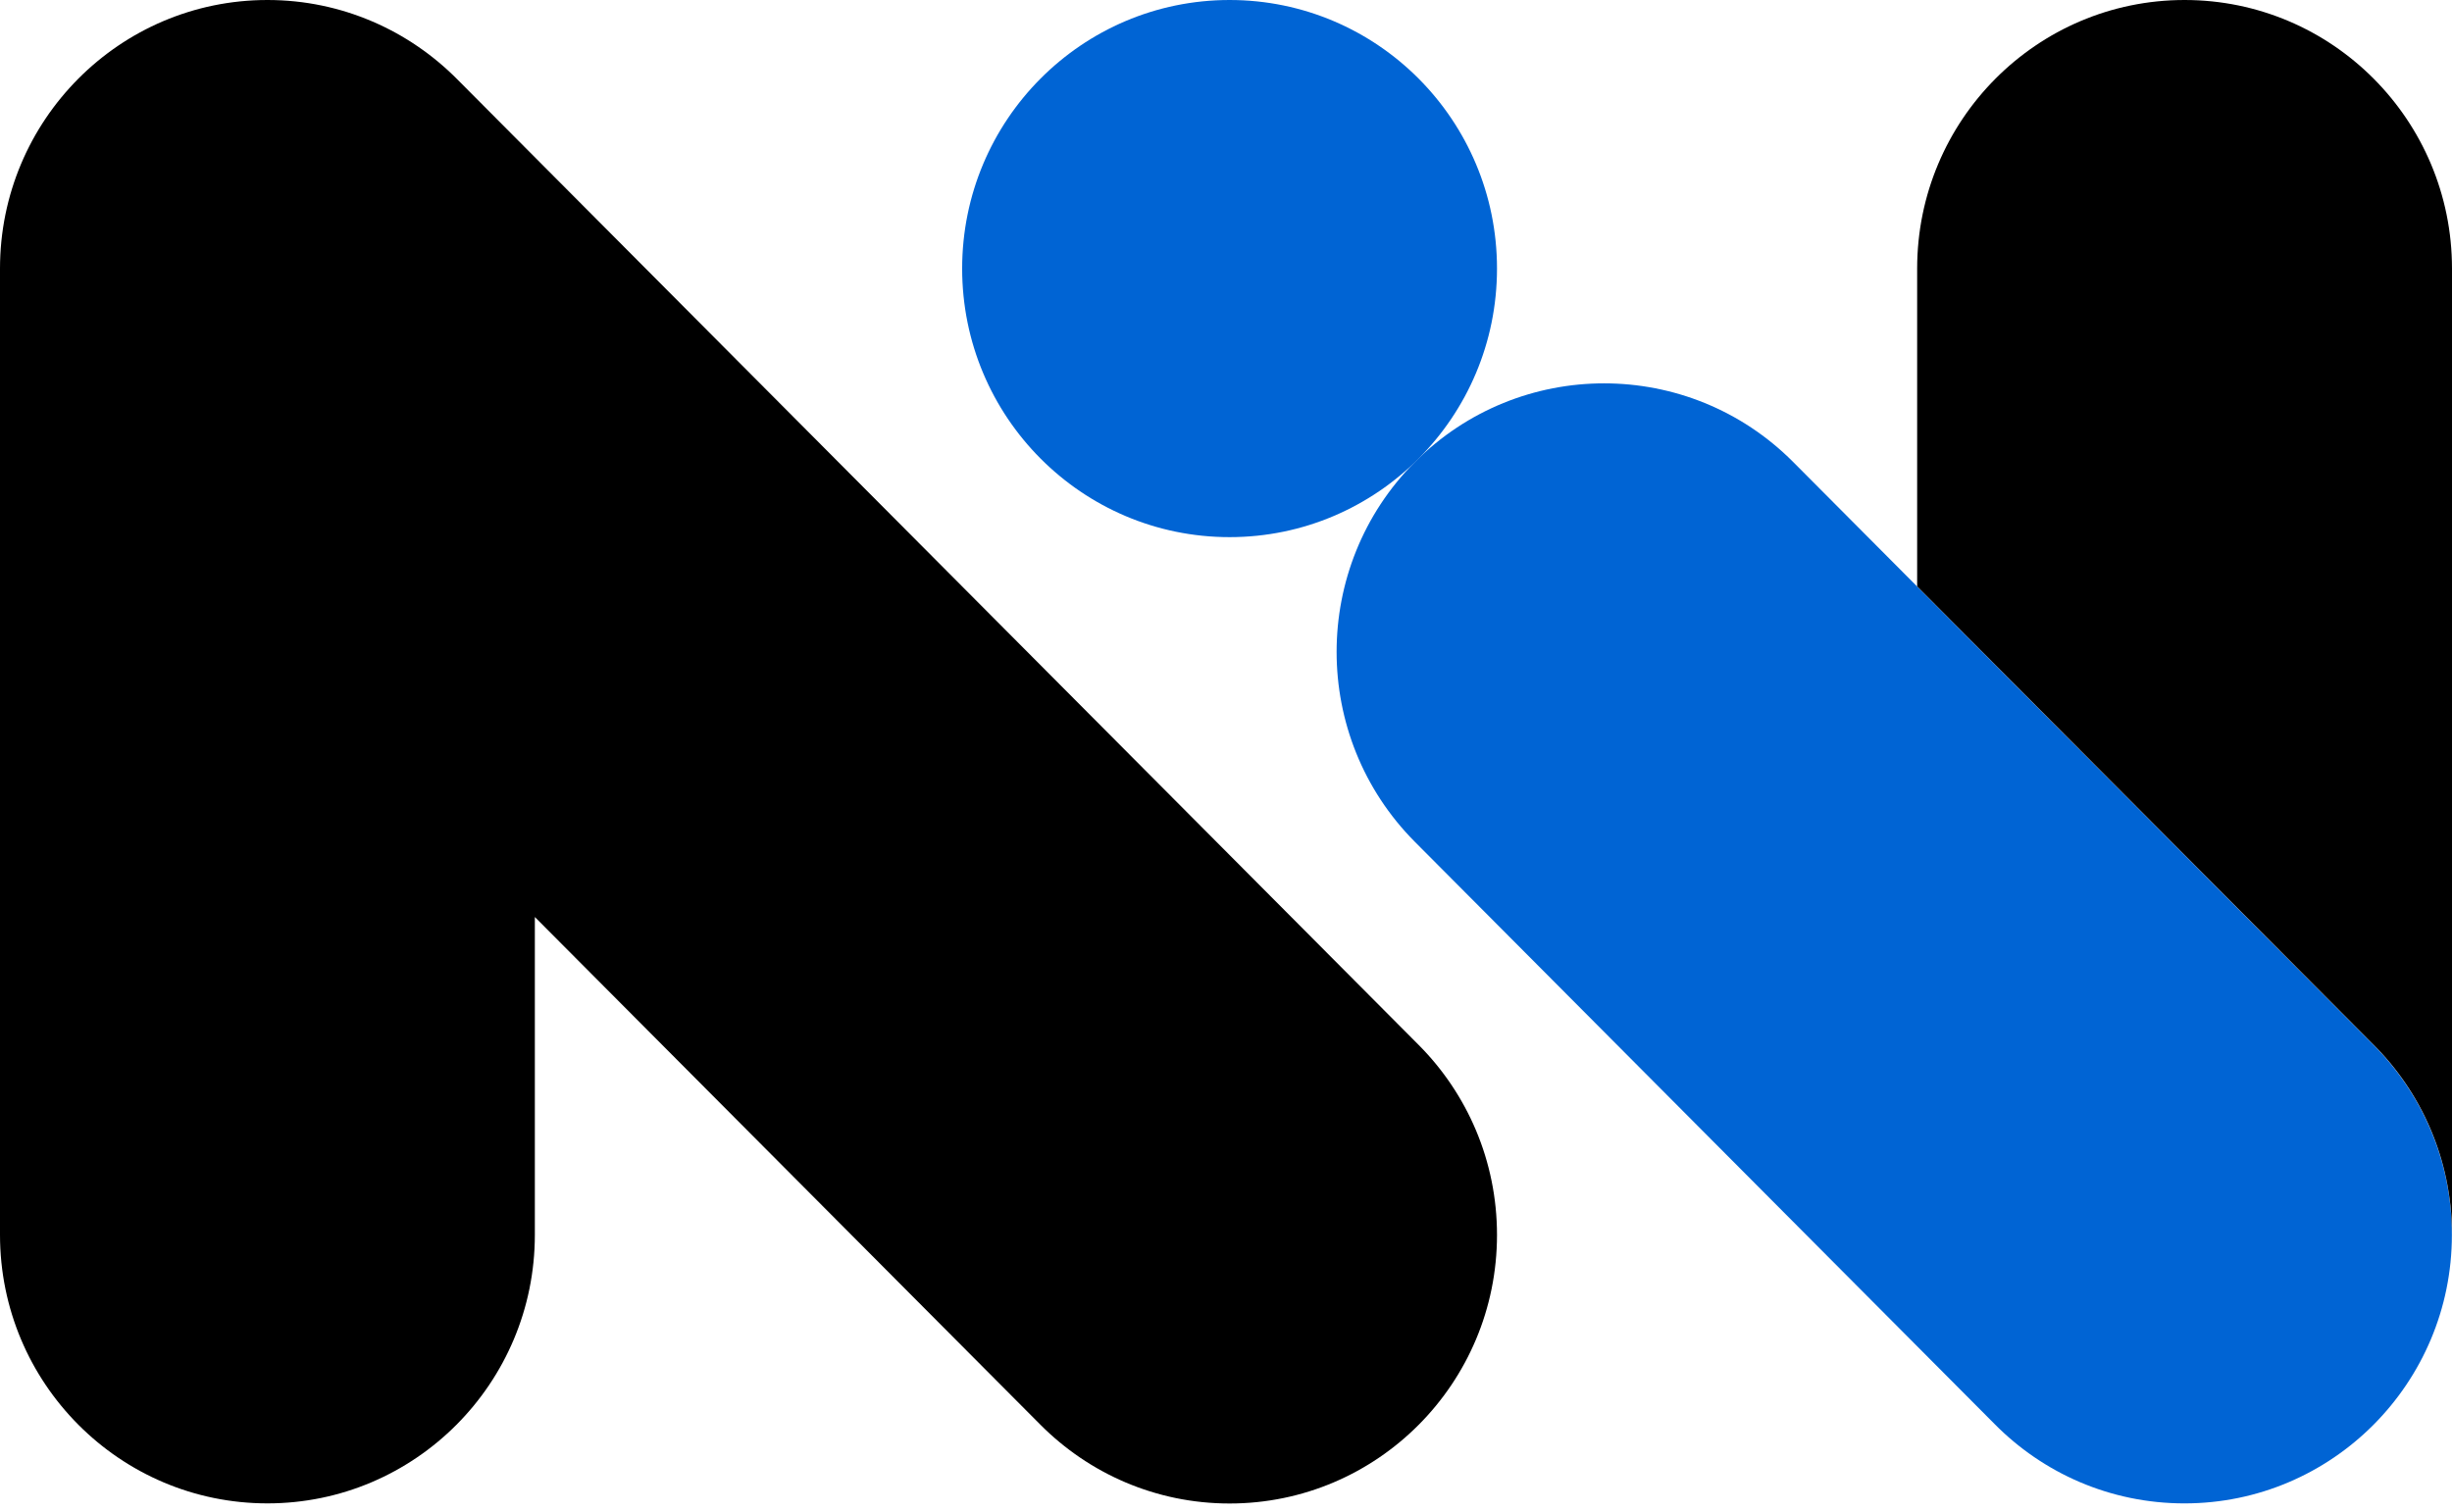
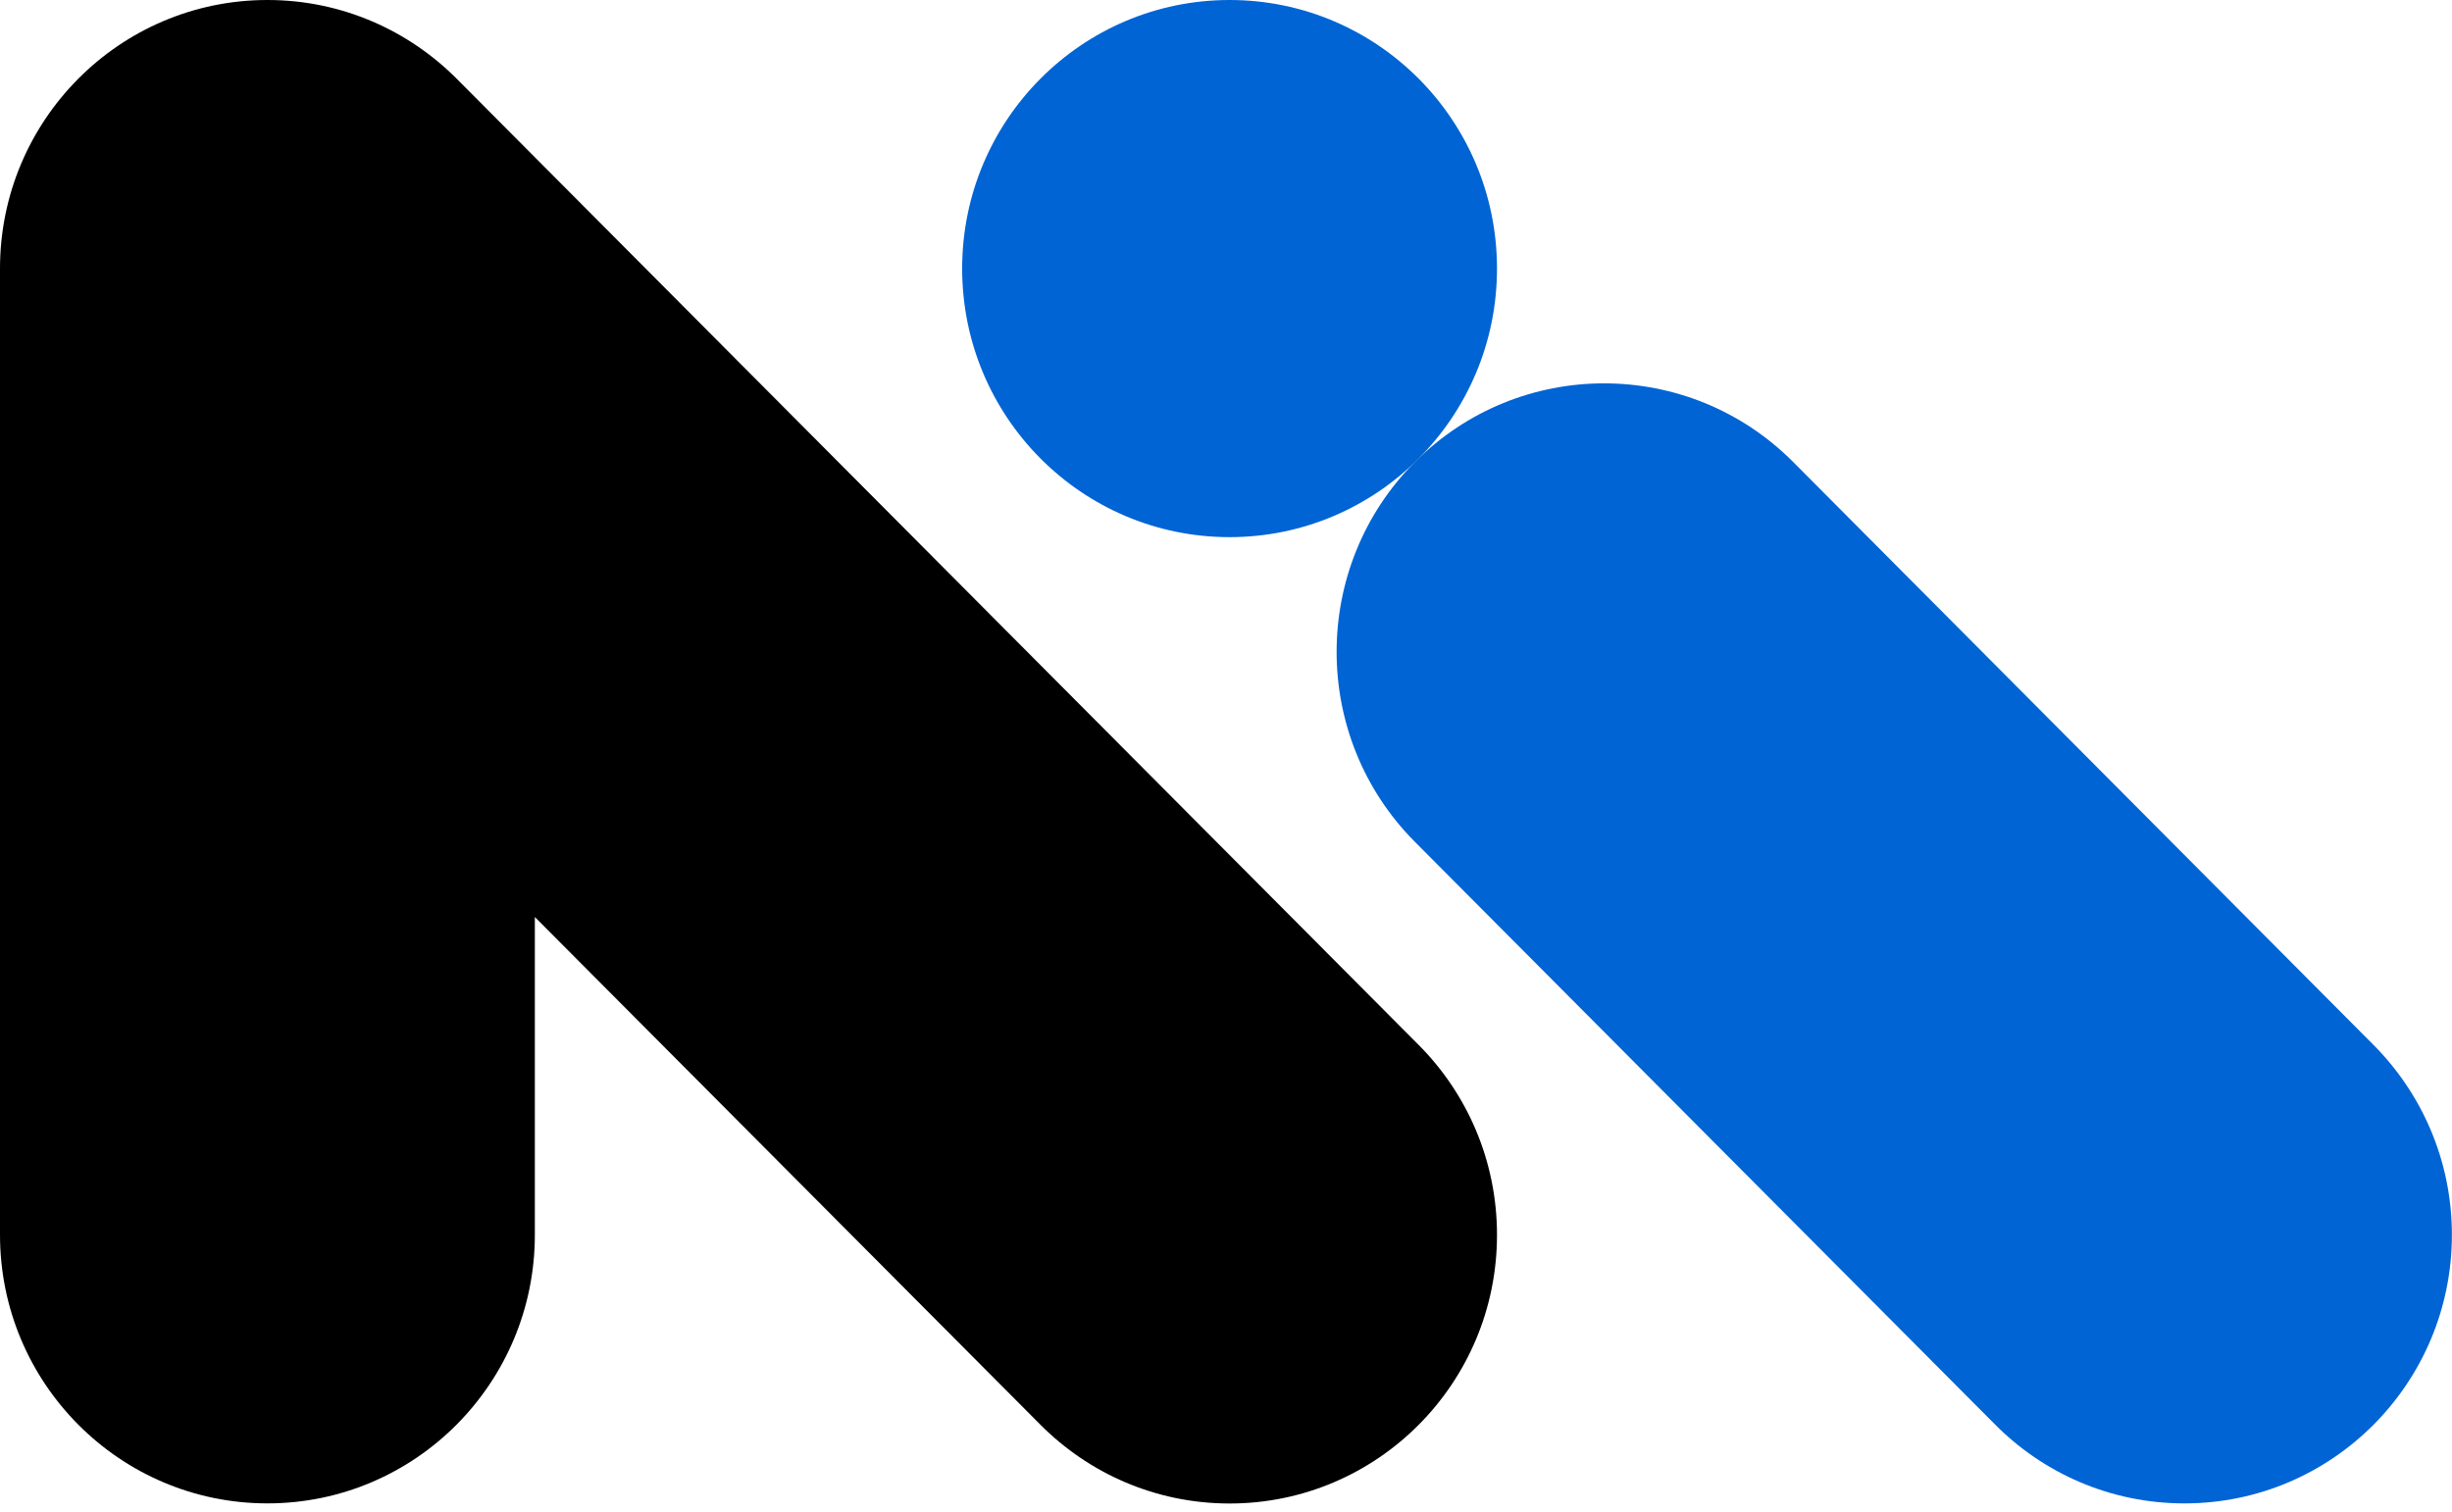
<svg xmlns="http://www.w3.org/2000/svg" width="180" height="111" viewBox="0 0 180 111" fill="none">
  <path d="M104.143 76.728L33.581 5.838C30.024 2.24 25.091 0 19.632 0C8.791 0 0 8.831 0 19.721C0 19.764 0 19.807 0 19.85V90.671C0 101.56 8.791 110.391 19.632 110.391C30.472 110.391 39.263 101.56 39.263 90.671V67.335L76.383 104.622C79.939 108.194 84.847 110.4 90.263 110.4C101.103 110.4 109.894 101.569 109.894 90.68C109.894 85.231 107.699 80.3 104.143 76.728Z" fill="black" />
  <path d="M174.18 76.668L131.636 33.923C123.972 26.225 111.539 26.225 103.867 33.923C96.204 41.621 96.204 54.11 103.867 61.817L146.411 104.553C149.967 108.16 154.901 110.392 160.36 110.392C171.2 110.392 179.992 101.561 179.992 90.671C179.992 85.187 177.761 80.24 174.171 76.659L174.18 76.668Z" fill="#0064D4" />
  <path d="M90.263 39.441C101.105 39.441 109.894 30.612 109.894 19.721C109.894 8.829 101.105 0 90.263 0C79.42 0 70.631 8.829 70.631 19.721C70.631 30.612 79.42 39.441 90.263 39.441Z" fill="#0064D4" />
-   <path d="M160.368 0C149.528 0 140.737 8.831 140.737 19.721V43.056L174.188 76.659C177.753 80.205 179.966 85.109 180 90.541V19.721C180 8.831 171.209 0 160.368 0Z" fill="black" />
</svg>